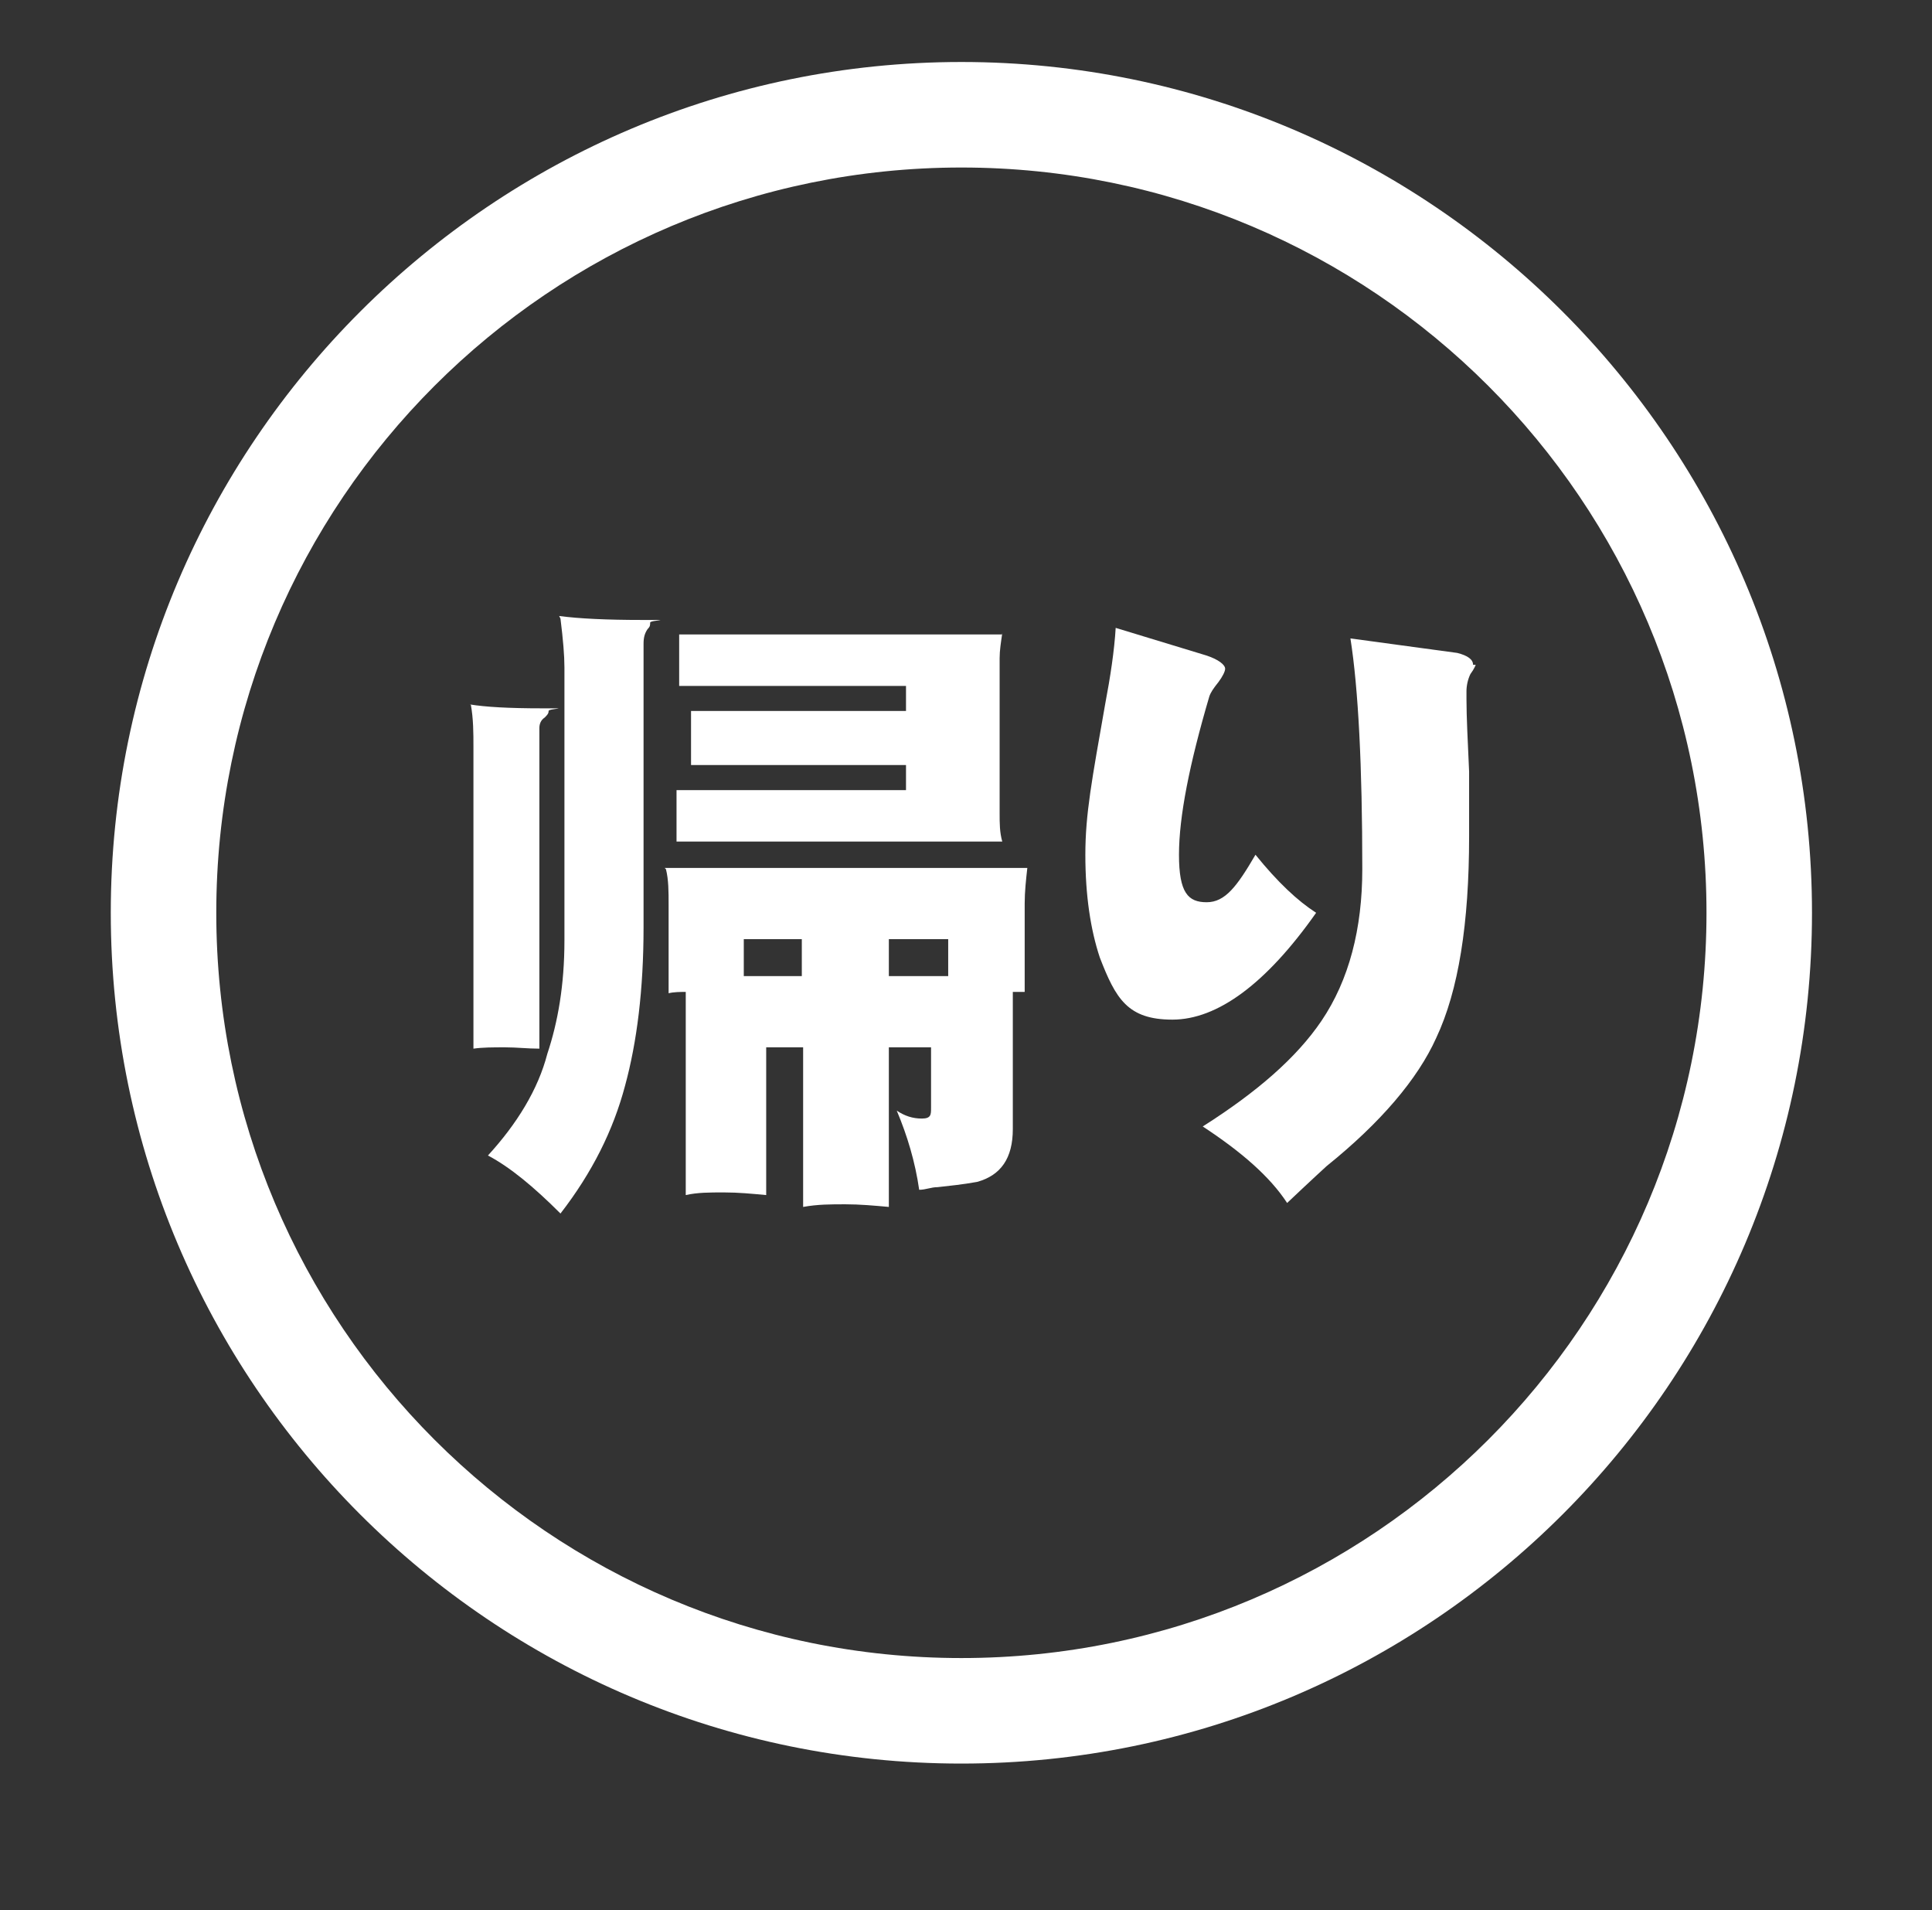
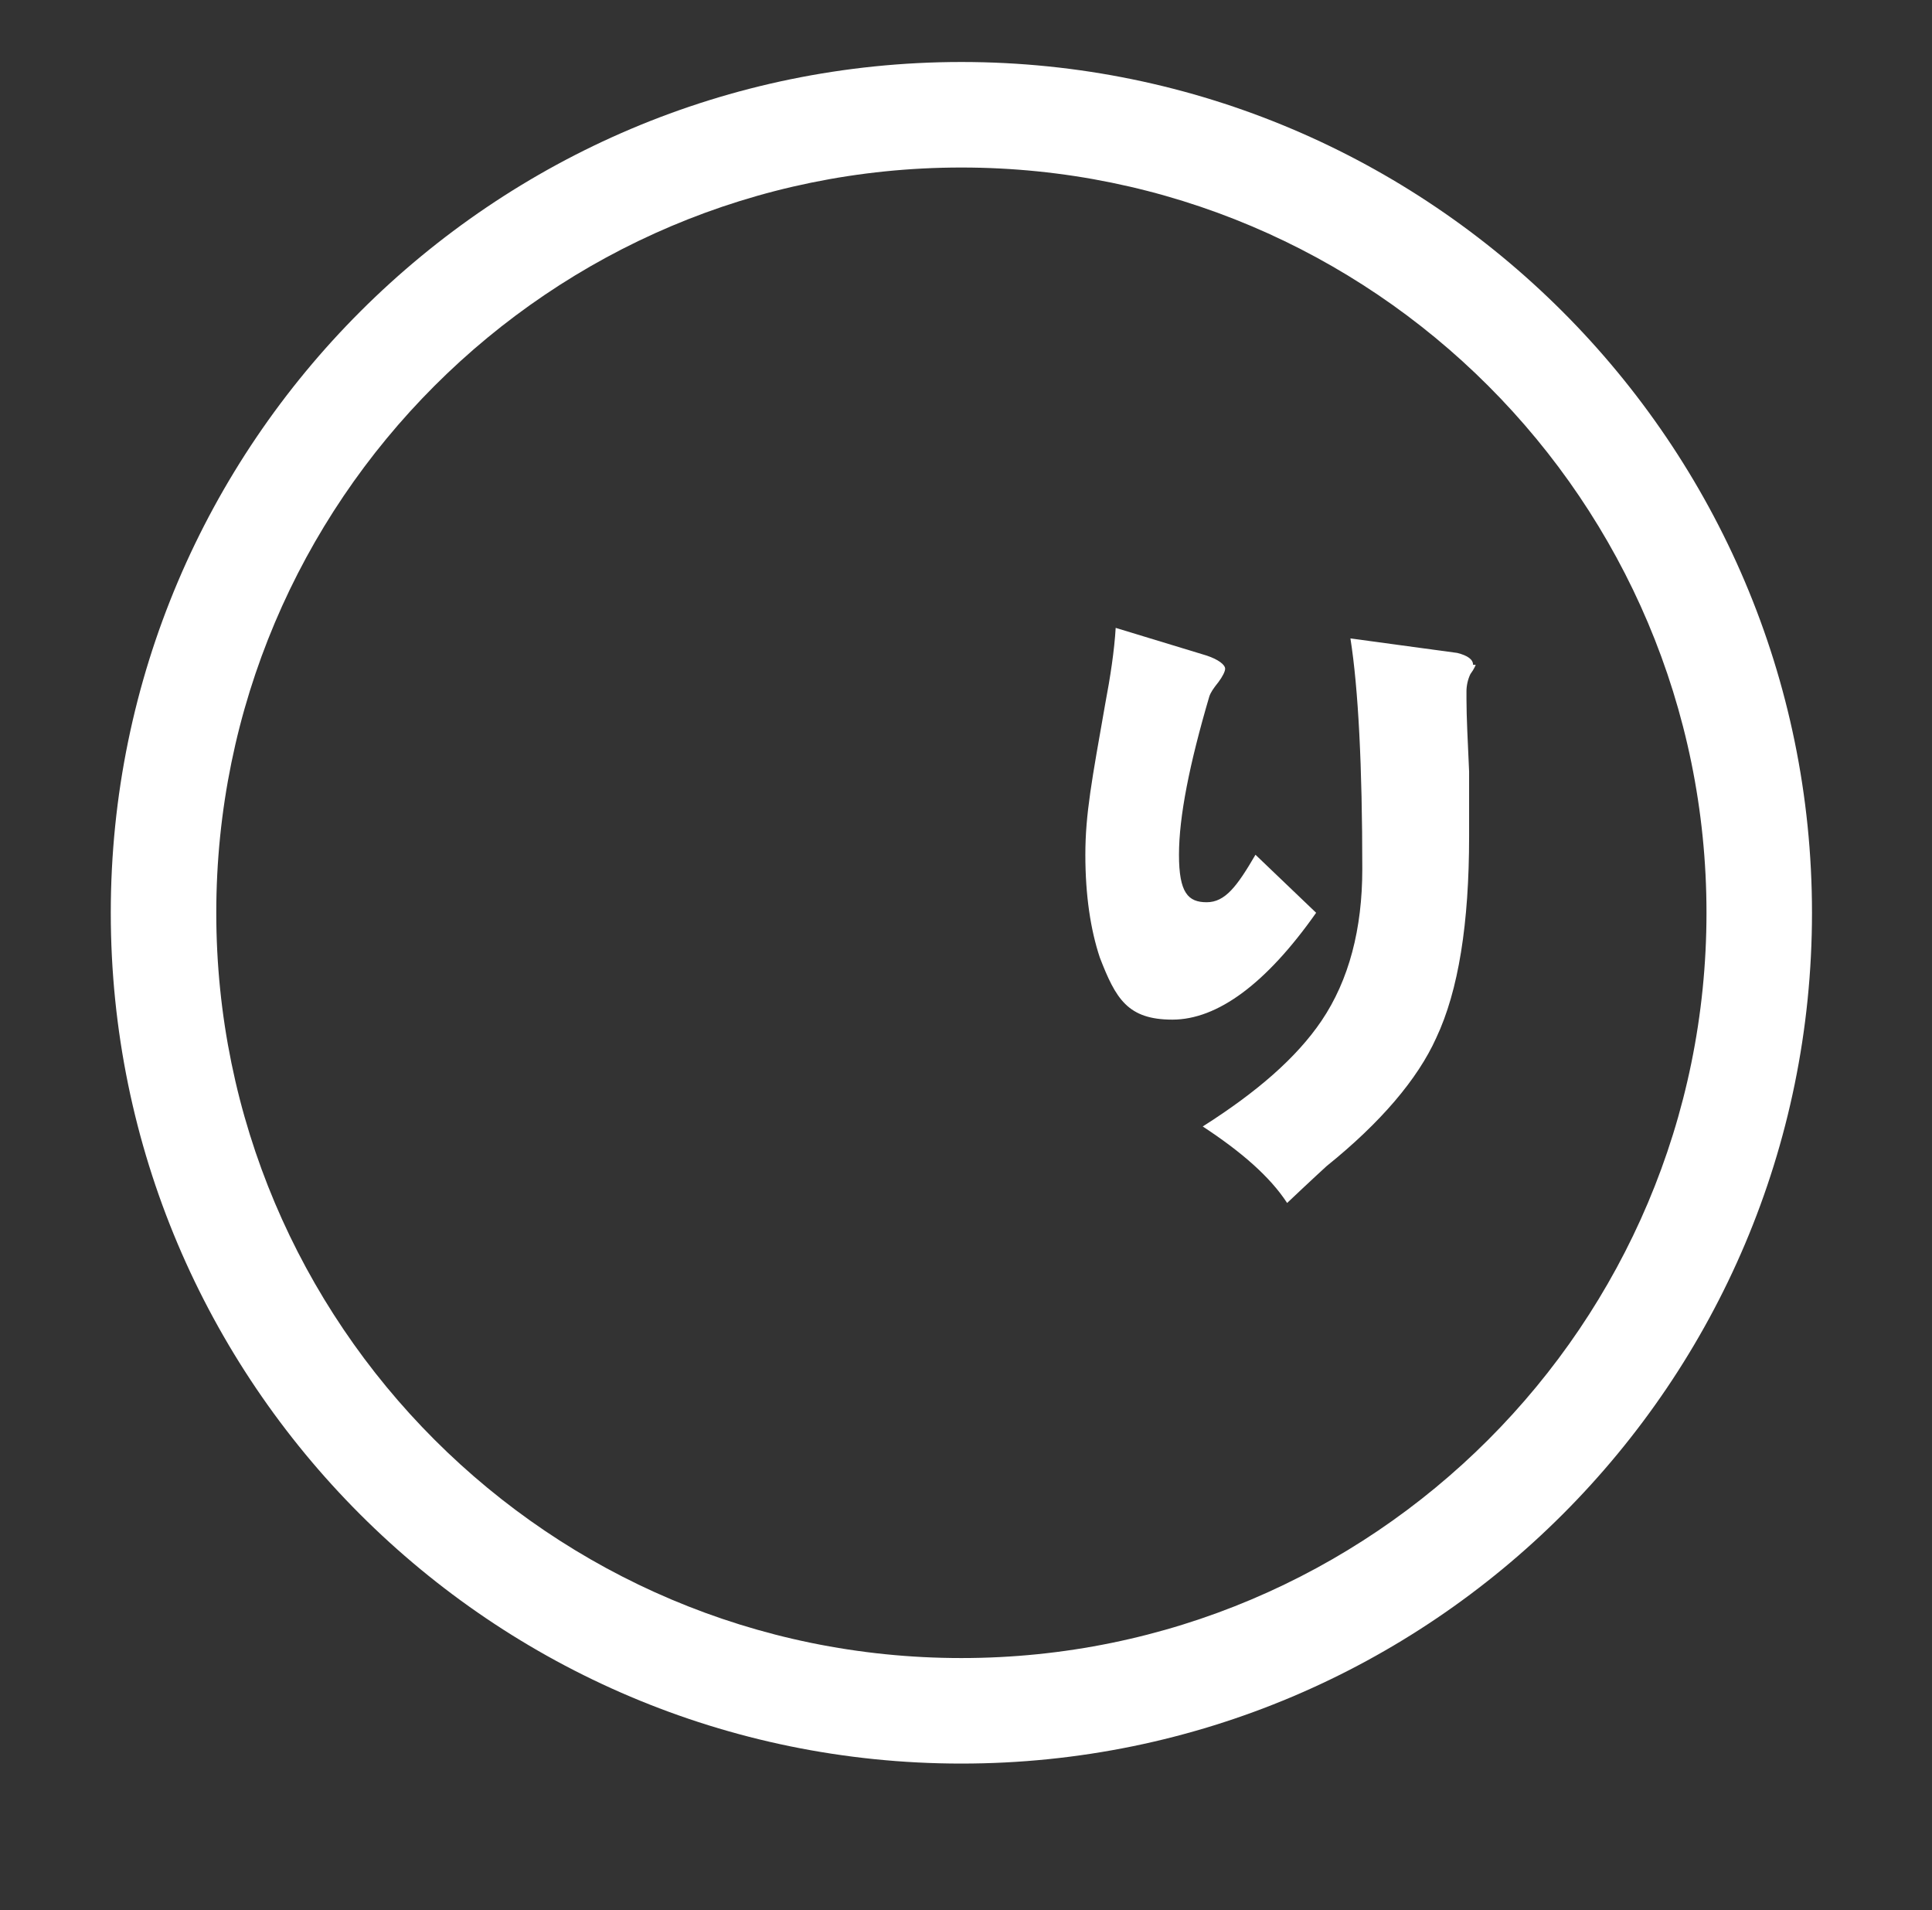
<svg xmlns="http://www.w3.org/2000/svg" id="_レイヤー_1" width="51.7mm" height="51.1mm" viewBox="0 0 146.5 144.8">
  <rect x="0" y="0" width="146.5" height="144.8" fill="#333333" stroke="none" />
  <defs>
    <style>      .st0 {        fill: #fff;      }    </style>
  </defs>
  <path class="st0" d="M72.9,133.7c-35.6,0-64.5-28.9-64.5-64.5S37.4,4.7,72.9,4.7s64.5,28.9,64.5,64.5-28.9,64.5-64.5,64.5ZM72.9,12.7c-31.2,0-56.5,25.3-56.5,56.5s25.3,56.5,56.5,56.5,56.5-25.3,56.5-56.5S104.1,12.7,72.9,12.7Z" />
  <g>
-     <path class="st0" d="M35.6,53.4c1.2.2,3,.3,5.5.3s.5,0,.5.2-.1.3-.3.5c-.3.2-.4.5-.4.8v24.3c-.9,0-1.7-.1-2.6-.1s-1.7,0-2.4.1v-22.9c0-1,0-2.1-.2-3.2ZM42.4,46.7c1.5.2,3.6.3,6.3.3s.6,0,.6.2,0,.3-.2.5c-.2.3-.3.6-.3,1.1v21.5c0,4.7-.5,8.7-1.4,12-.9,3.4-2.5,6.6-4.9,9.7-2-2-3.8-3.5-5.5-4.4,2.2-2.4,3.8-5,4.5-7.7.8-2.4,1.3-5.2,1.3-8.6v-20.7c0-.9-.1-2.1-.3-3.7ZM50.4,65.8h27.5c-.1.9-.2,1.8-.2,2.7v6.7c-.3,0-.6,0-.9,0,0,.5,0,1.1,0,1.6v8.8c0,2.2-.9,3.5-2.7,4-1.1.2-2.1.3-3,.4-.5,0-.9.2-1.4.2-.3-2.1-.9-4.1-1.7-6,.6.4,1.2.6,1.9.6s.7-.3.7-.8v-4.6h-3.2v12.1c-1.1-.1-2.2-.2-3.3-.2s-2.1,0-3.2.2v-12.1h-2.8v11.2c-1.1-.1-2.1-.2-3.2-.2s-2,0-2.9.2v-13.8c0-.6,0-1.2,0-1.6-.4,0-.9,0-1.3.1v-6.7c0-1,0-1.9-.2-2.7ZM76,48c-.1.7-.2,1.3-.2,1.9v11.8c0,.7,0,1.4.2,2.1h-24.7v-3.9h17.4v-1.9h-16.3v-4.1h16.3v-1.9h-17.2v-3.9h24.5ZM56.4,74h4.4v-2.8h-4.4v2.8ZM67.4,71.2v2.8h4.5v-2.8h-4.5Z" />
-     <path class="st0" d="M99.8,69.2c-3.8,5.4-7.5,8.1-10.9,8.1s-4.3-1.6-5.5-4.7c-.7-2.1-1.1-4.7-1.1-7.8s.5-5.7,1.5-11.4c.4-2.1.7-4.1.8-5.8l6.9,2.1c.9.3,1.4.7,1.4,1,0,.2-.2.6-.5,1-.4.5-.6.8-.7,1.1-1.5,5.1-2.3,9.1-2.3,12s.7,3.6,2.1,3.6,2.3-1.2,3.7-3.6c1.7,2.1,3.2,3.5,4.6,4.4ZM111.9,50.4c0,0-.1.3-.4.7-.2.4-.3.9-.3,1.3,0-1.1,0-.9,0,.6,0,1.4.1,3.2.2,5.5,0,2.4,0,4,0,4.9,0,6.6-.8,11.7-2.5,15.3-1.4,3.1-4.2,6.4-8.3,9.7,0,0-1.1,1-3,2.8-1.3-2-3.5-3.9-6.4-5.8,4.1-2.6,7.1-5.2,9-8,2.1-3.1,3.1-7,3.1-11.5,0-7.8-.3-13.7-.9-17.5l8.1,1.1c.8.2,1.2.5,1.2.9Z" />
+     <path class="st0" d="M99.8,69.2c-3.8,5.4-7.5,8.1-10.9,8.1s-4.3-1.6-5.5-4.7c-.7-2.1-1.1-4.7-1.1-7.8s.5-5.7,1.5-11.4c.4-2.1.7-4.1.8-5.8l6.9,2.1c.9.3,1.4.7,1.4,1,0,.2-.2.6-.5,1-.4.5-.6.8-.7,1.1-1.5,5.1-2.3,9.1-2.3,12s.7,3.6,2.1,3.6,2.3-1.2,3.7-3.6ZM111.9,50.4c0,0-.1.3-.4.7-.2.4-.3.9-.3,1.3,0-1.1,0-.9,0,.6,0,1.4.1,3.2.2,5.5,0,2.4,0,4,0,4.9,0,6.6-.8,11.7-2.5,15.3-1.4,3.1-4.2,6.4-8.3,9.7,0,0-1.1,1-3,2.8-1.3-2-3.5-3.9-6.4-5.8,4.1-2.6,7.1-5.2,9-8,2.1-3.1,3.1-7,3.1-11.5,0-7.8-.3-13.7-.9-17.5l8.1,1.1c.8.2,1.2.5,1.2.9Z" />
  </g>
</svg>